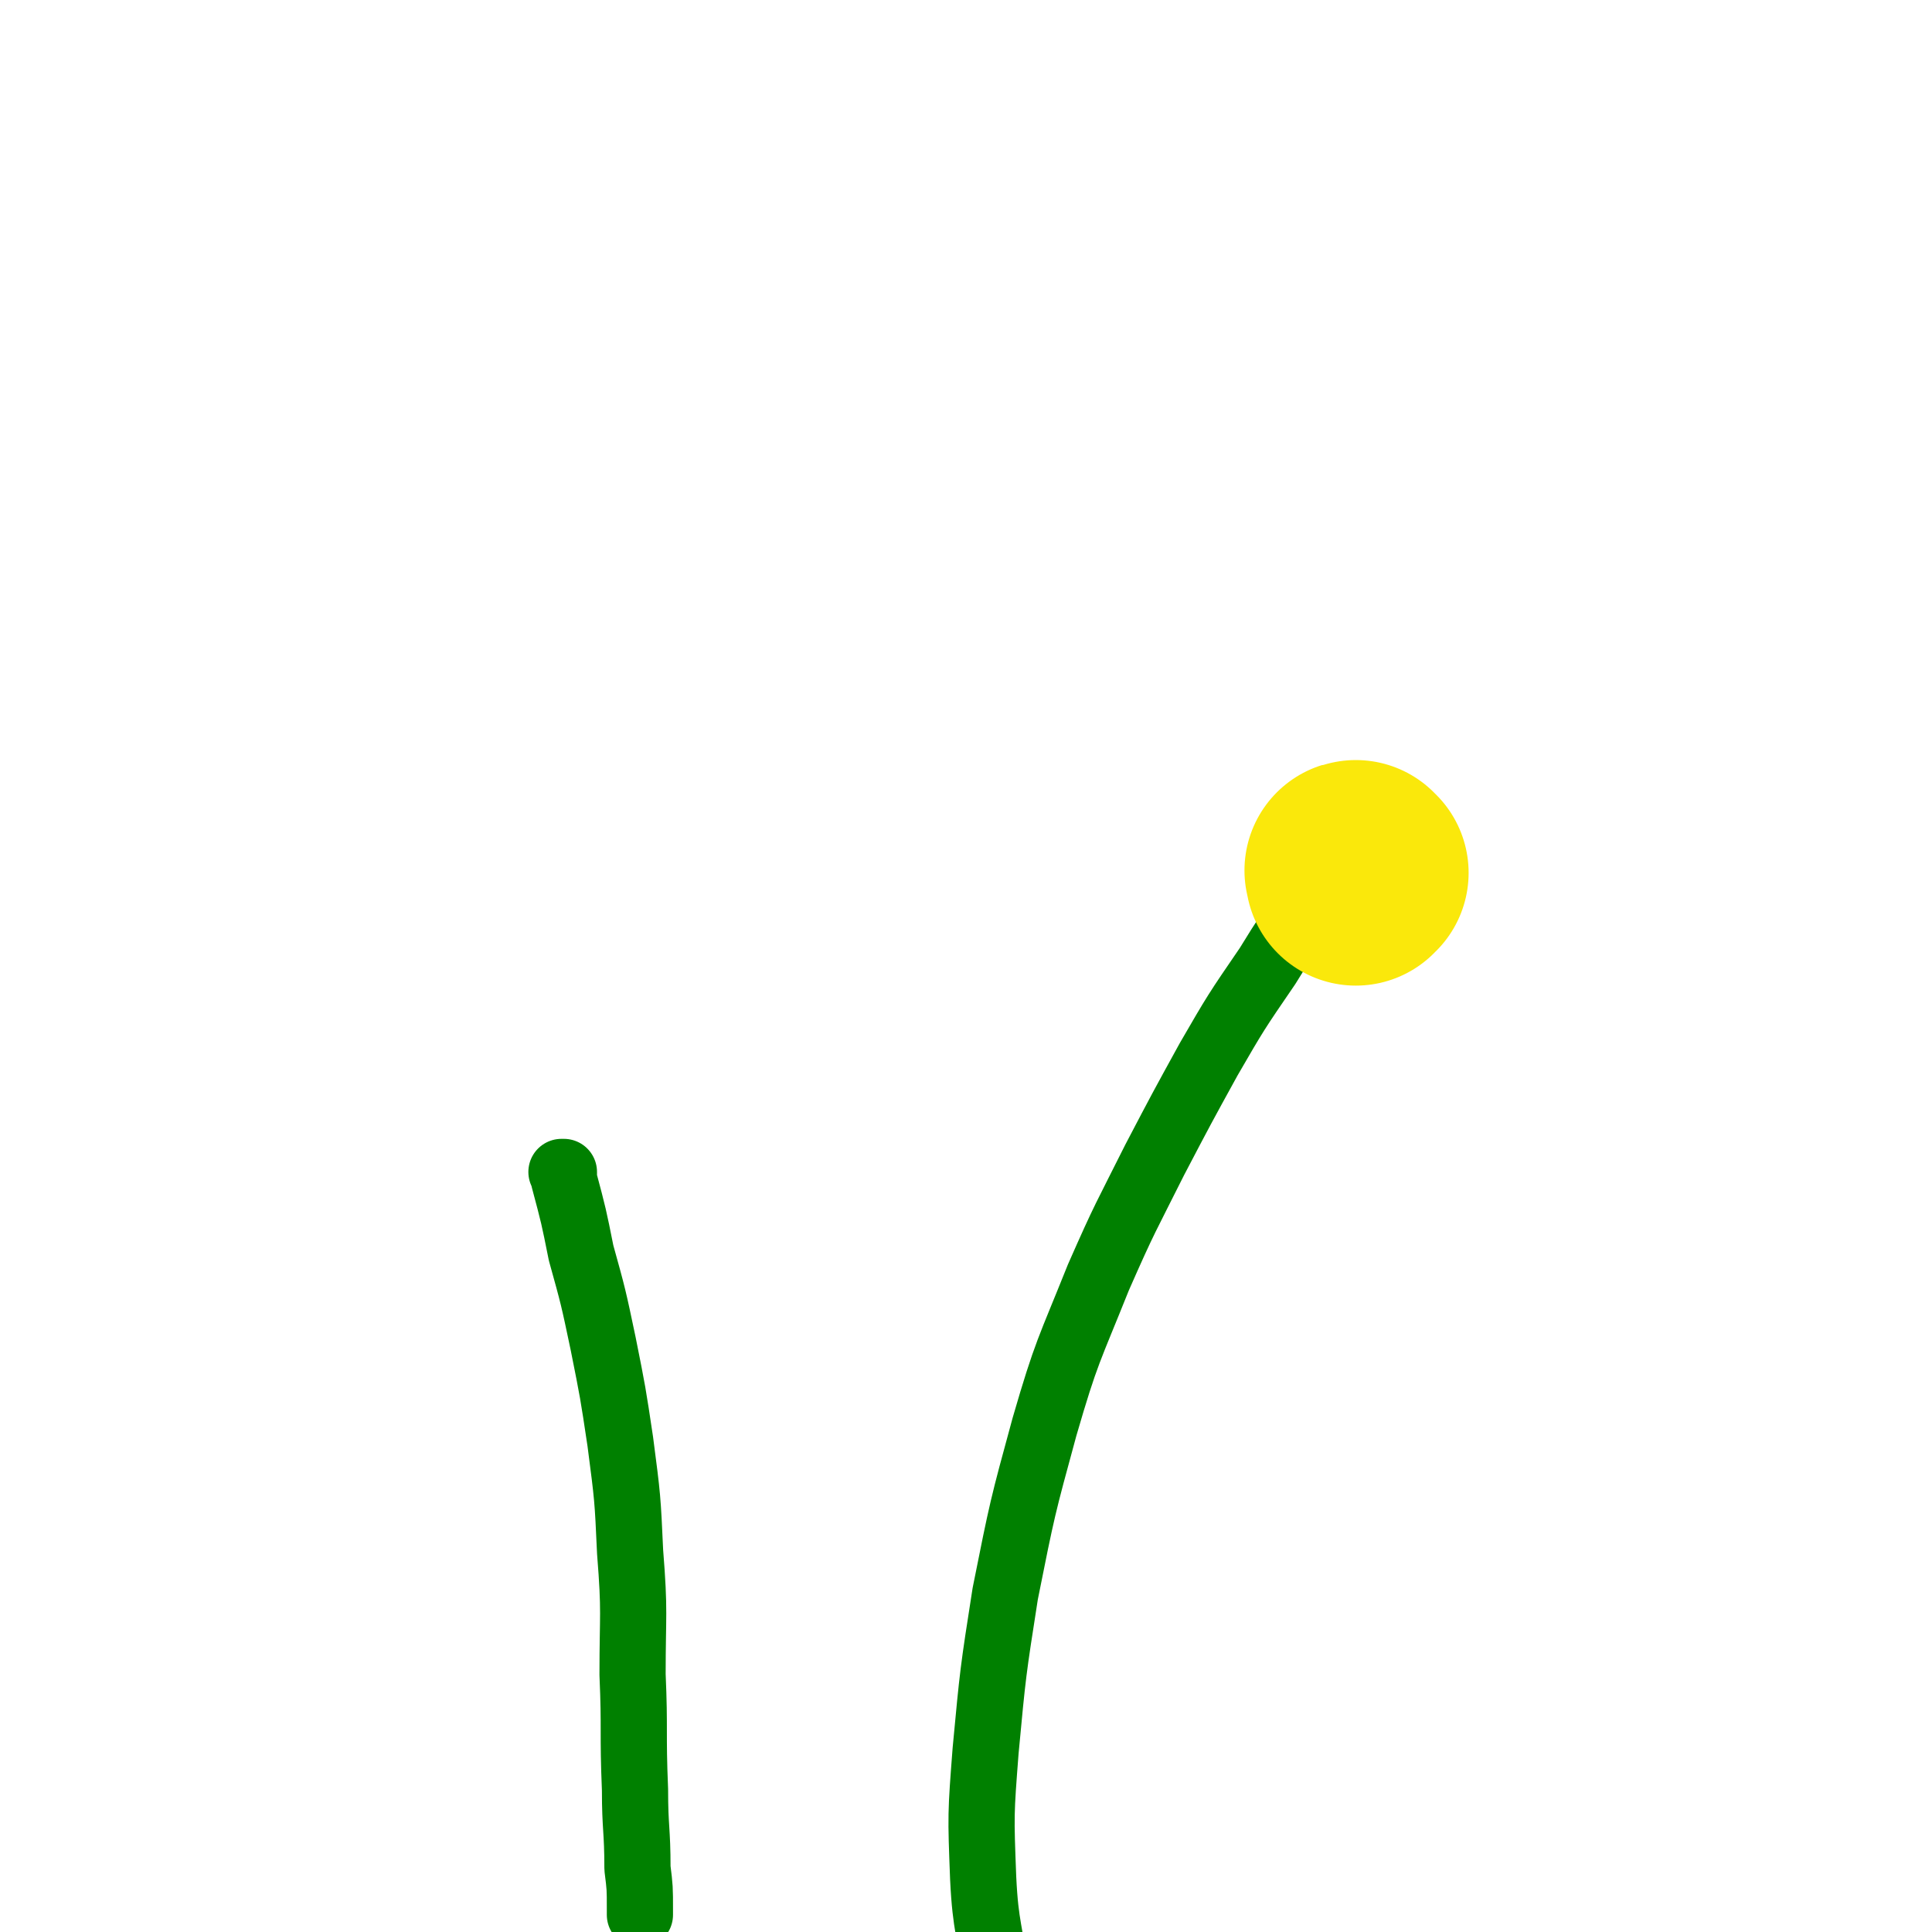
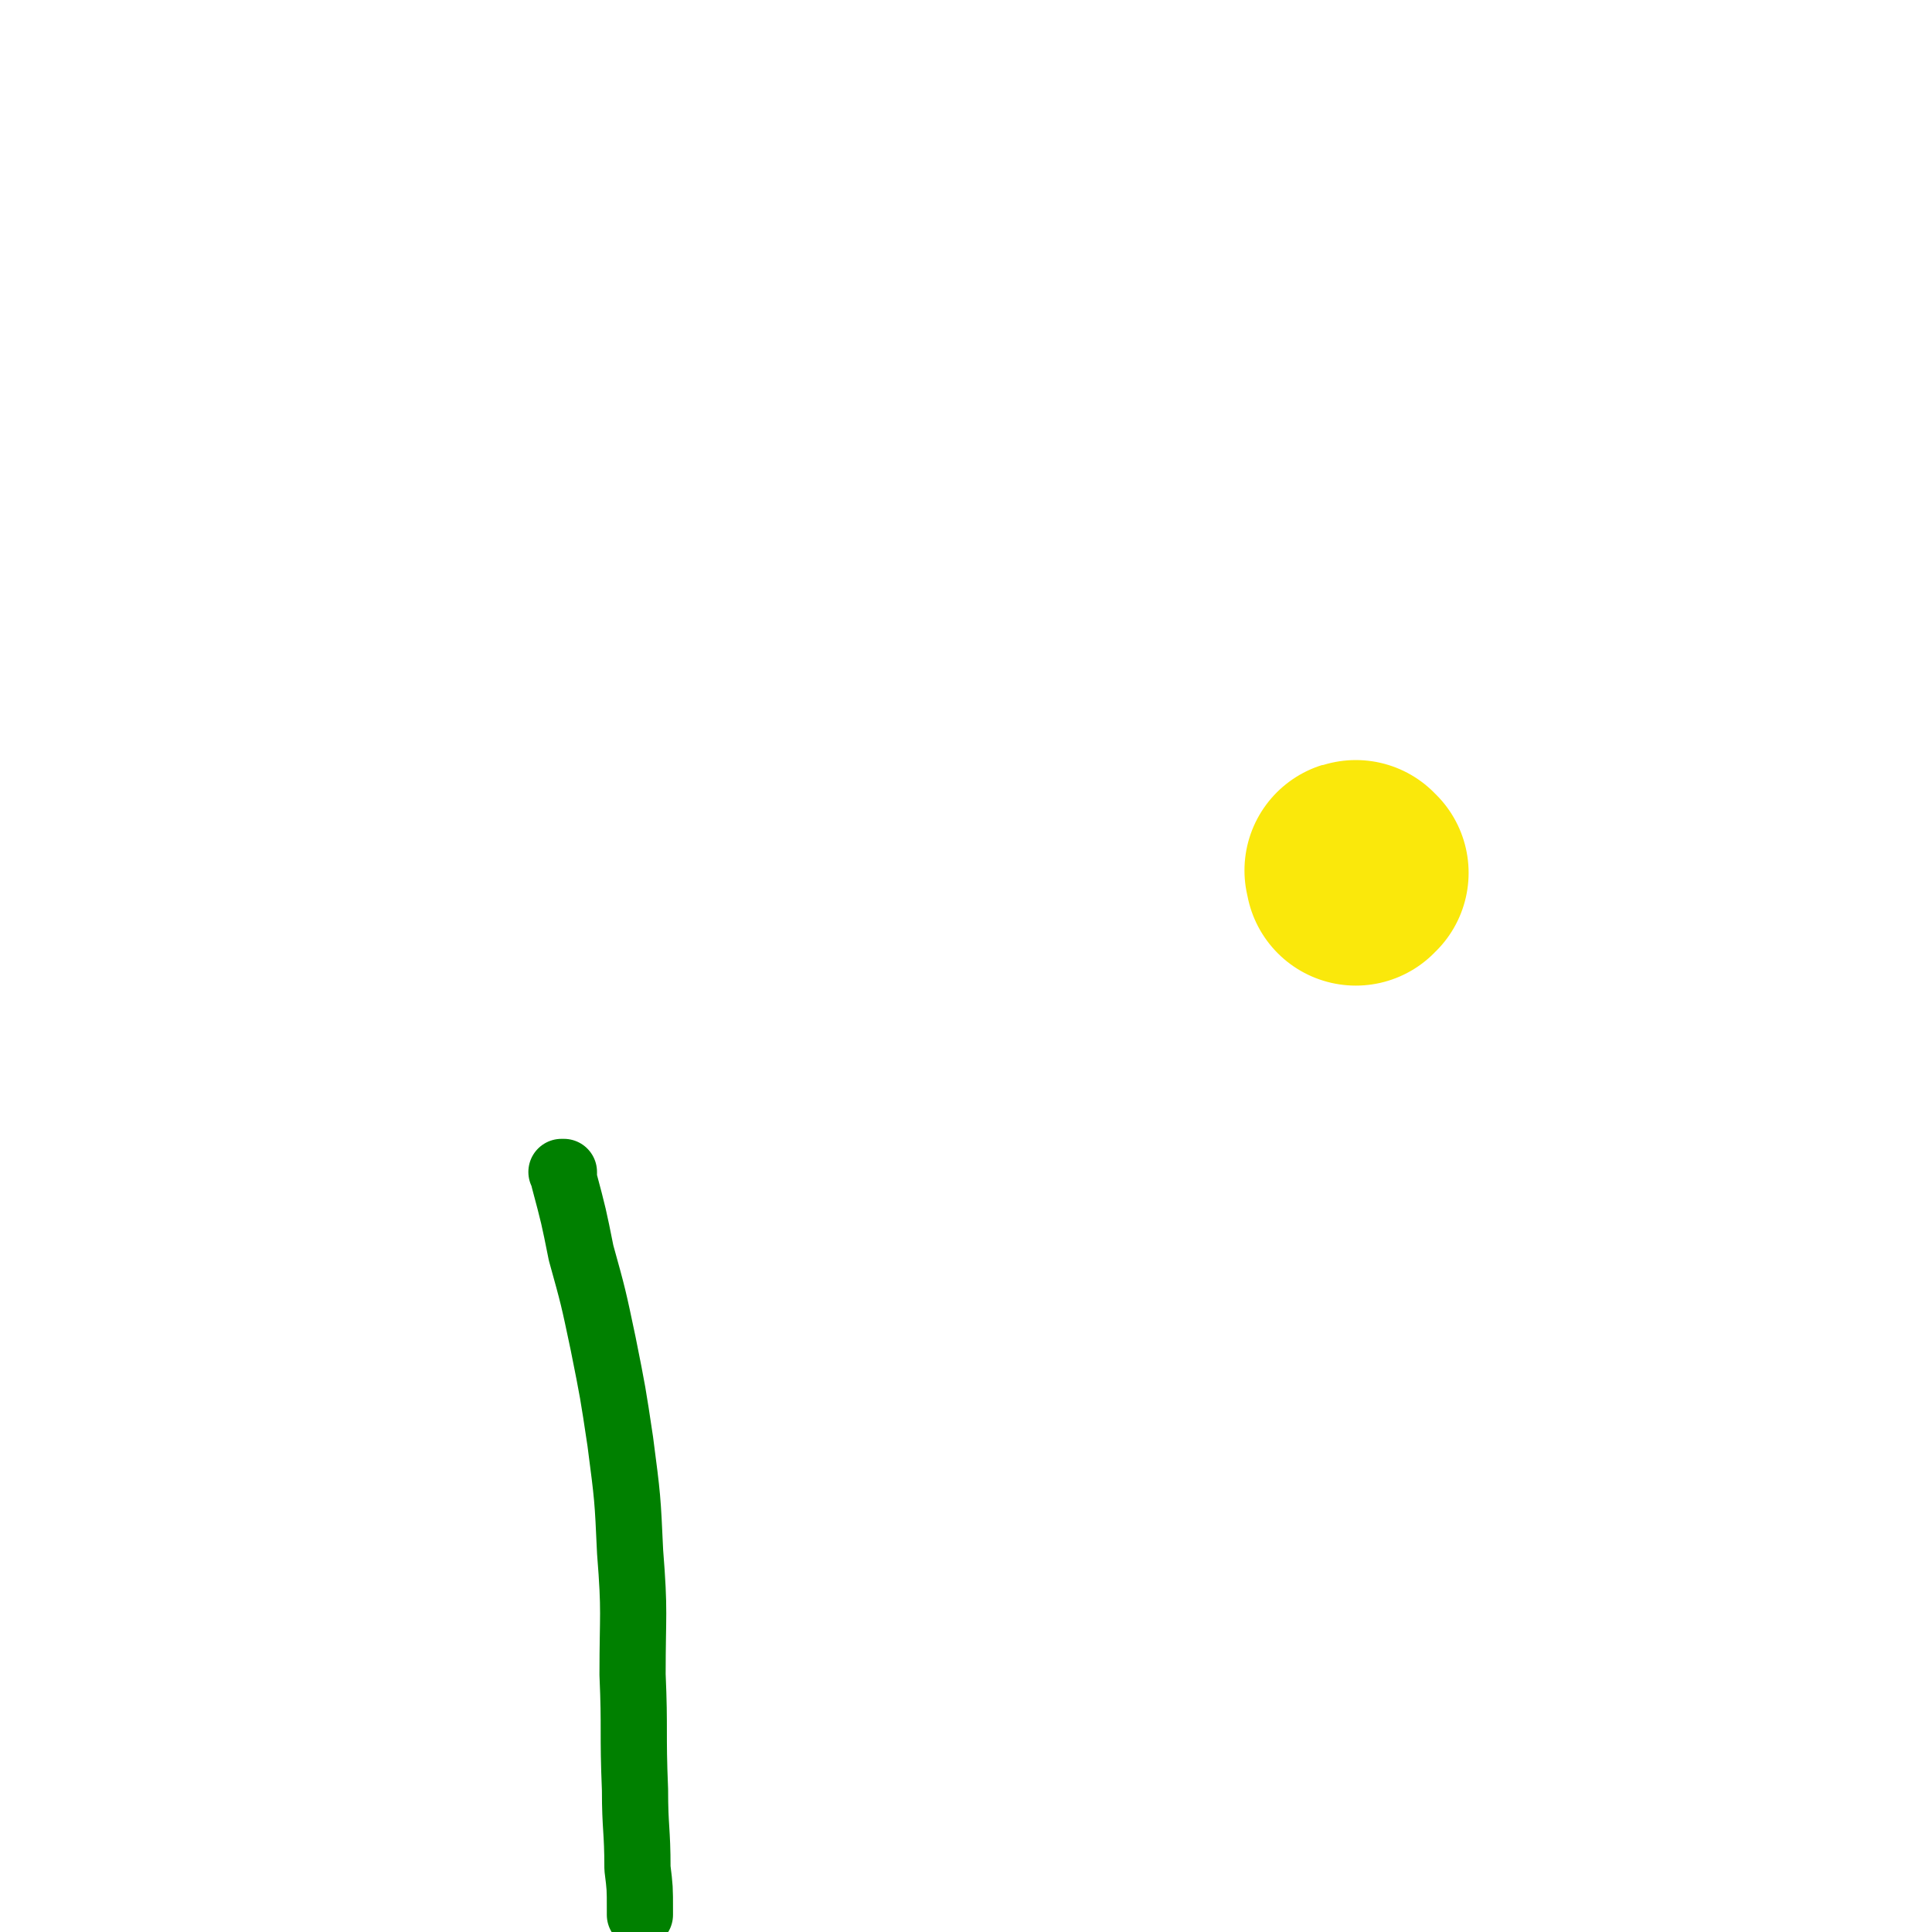
<svg xmlns="http://www.w3.org/2000/svg" viewBox="0 0 788 788" version="1.1">
  <g fill="none" stroke="#008000" stroke-width="27" stroke-linecap="round" stroke-linejoin="round">
    <path d="M230,479c0,0 -1,-1 -1,-1 0,0 1,0 1,0 0,2 0,2 0,3 4,15 4,15 7,30 5,18 5,18 9,37 4,20 4,20 7,40 3,23 3,23 4,45 2,25 1,25 1,50 1,23 0,23 1,47 0,16 1,16 1,32 1,8 1,8 1,17 0,1 0,1 0,2 " />
-     <path d="M541,366c0,-1 -1,-1 -1,-1 0,-1 0,0 0,0 0,0 0,0 -1,1 -2,1 -3,1 -4,3 -10,12 -10,12 -18,25 -13,19 -13,19 -24,38 -11,20 -11,20 -22,41 -12,24 -12,23 -23,48 -12,30 -13,30 -22,61 -9,33 -9,33 -16,68 -5,32 -5,32 -8,64 -2,26 -2,26 -1,52 1,21 3,21 5,41 0,2 0,2 1,4 " />
  </g>
  <g fill="none" stroke="#FAE80B" stroke-width="90" stroke-linecap="round" stroke-linejoin="round">
    <path d="M554,356c-1,0 -1,-1 -1,-1 -1,0 0,0 0,1 0,0 0,0 0,1 " />
  </g>
</svg>